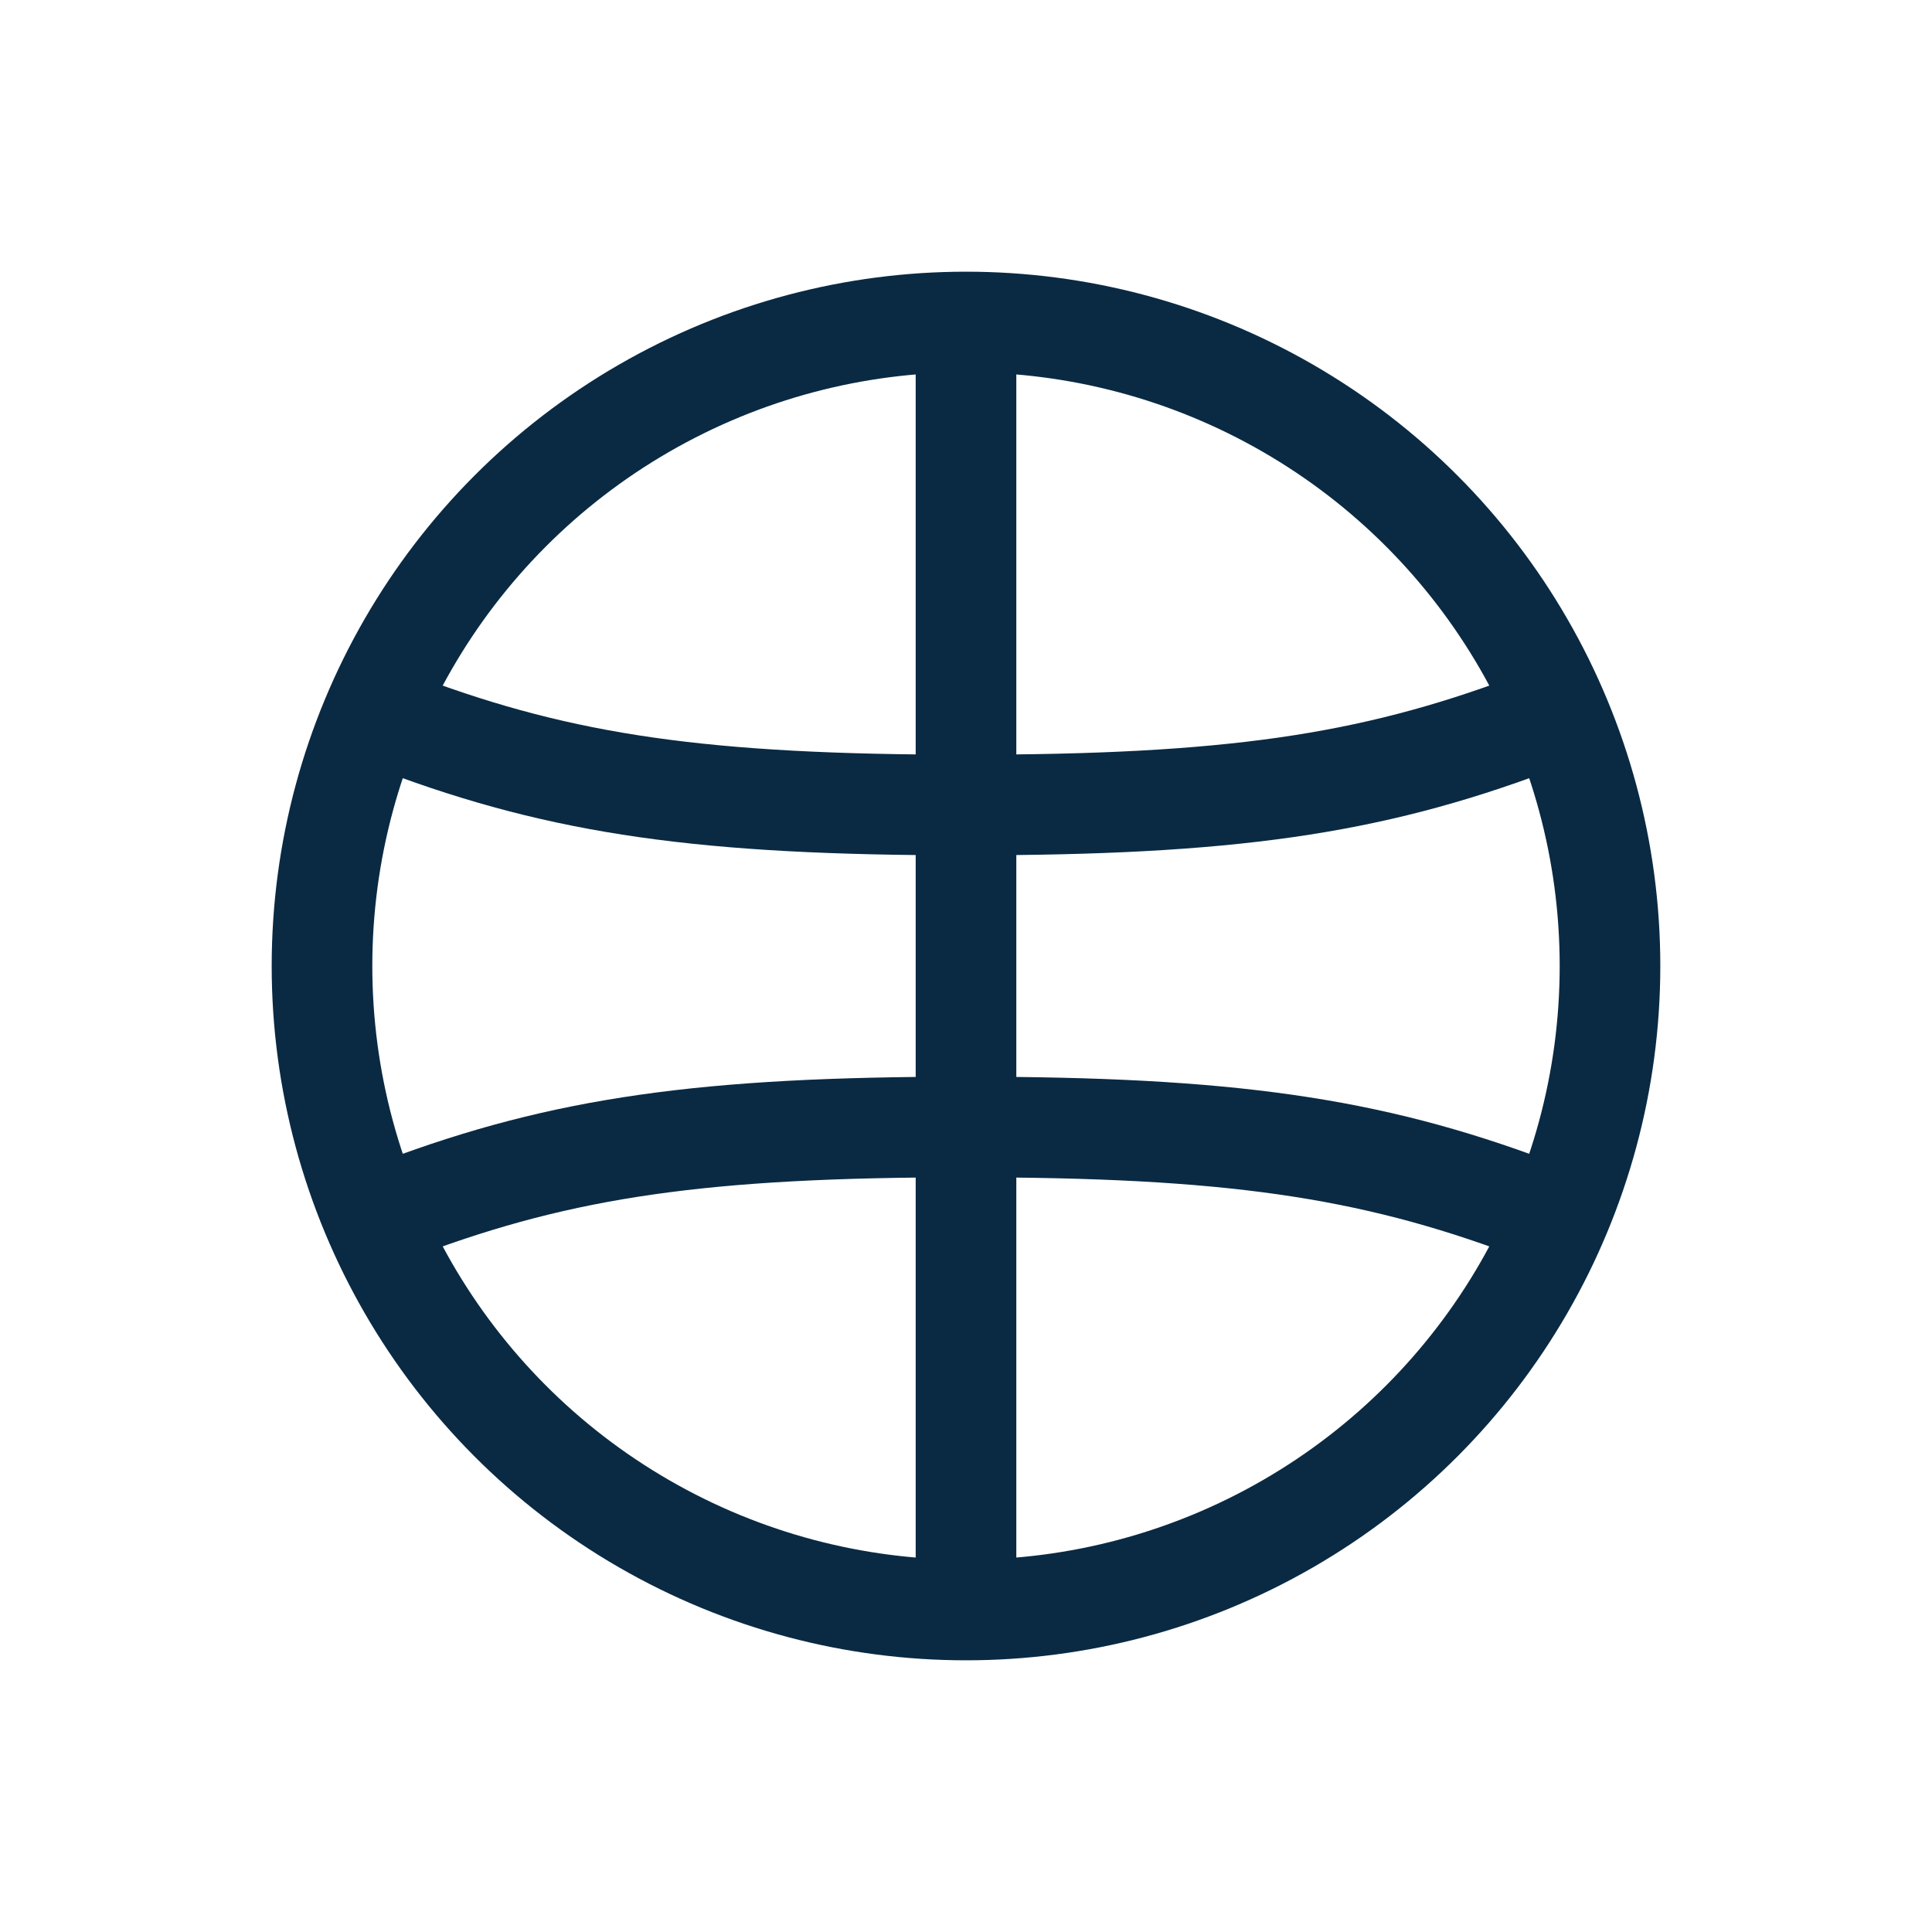
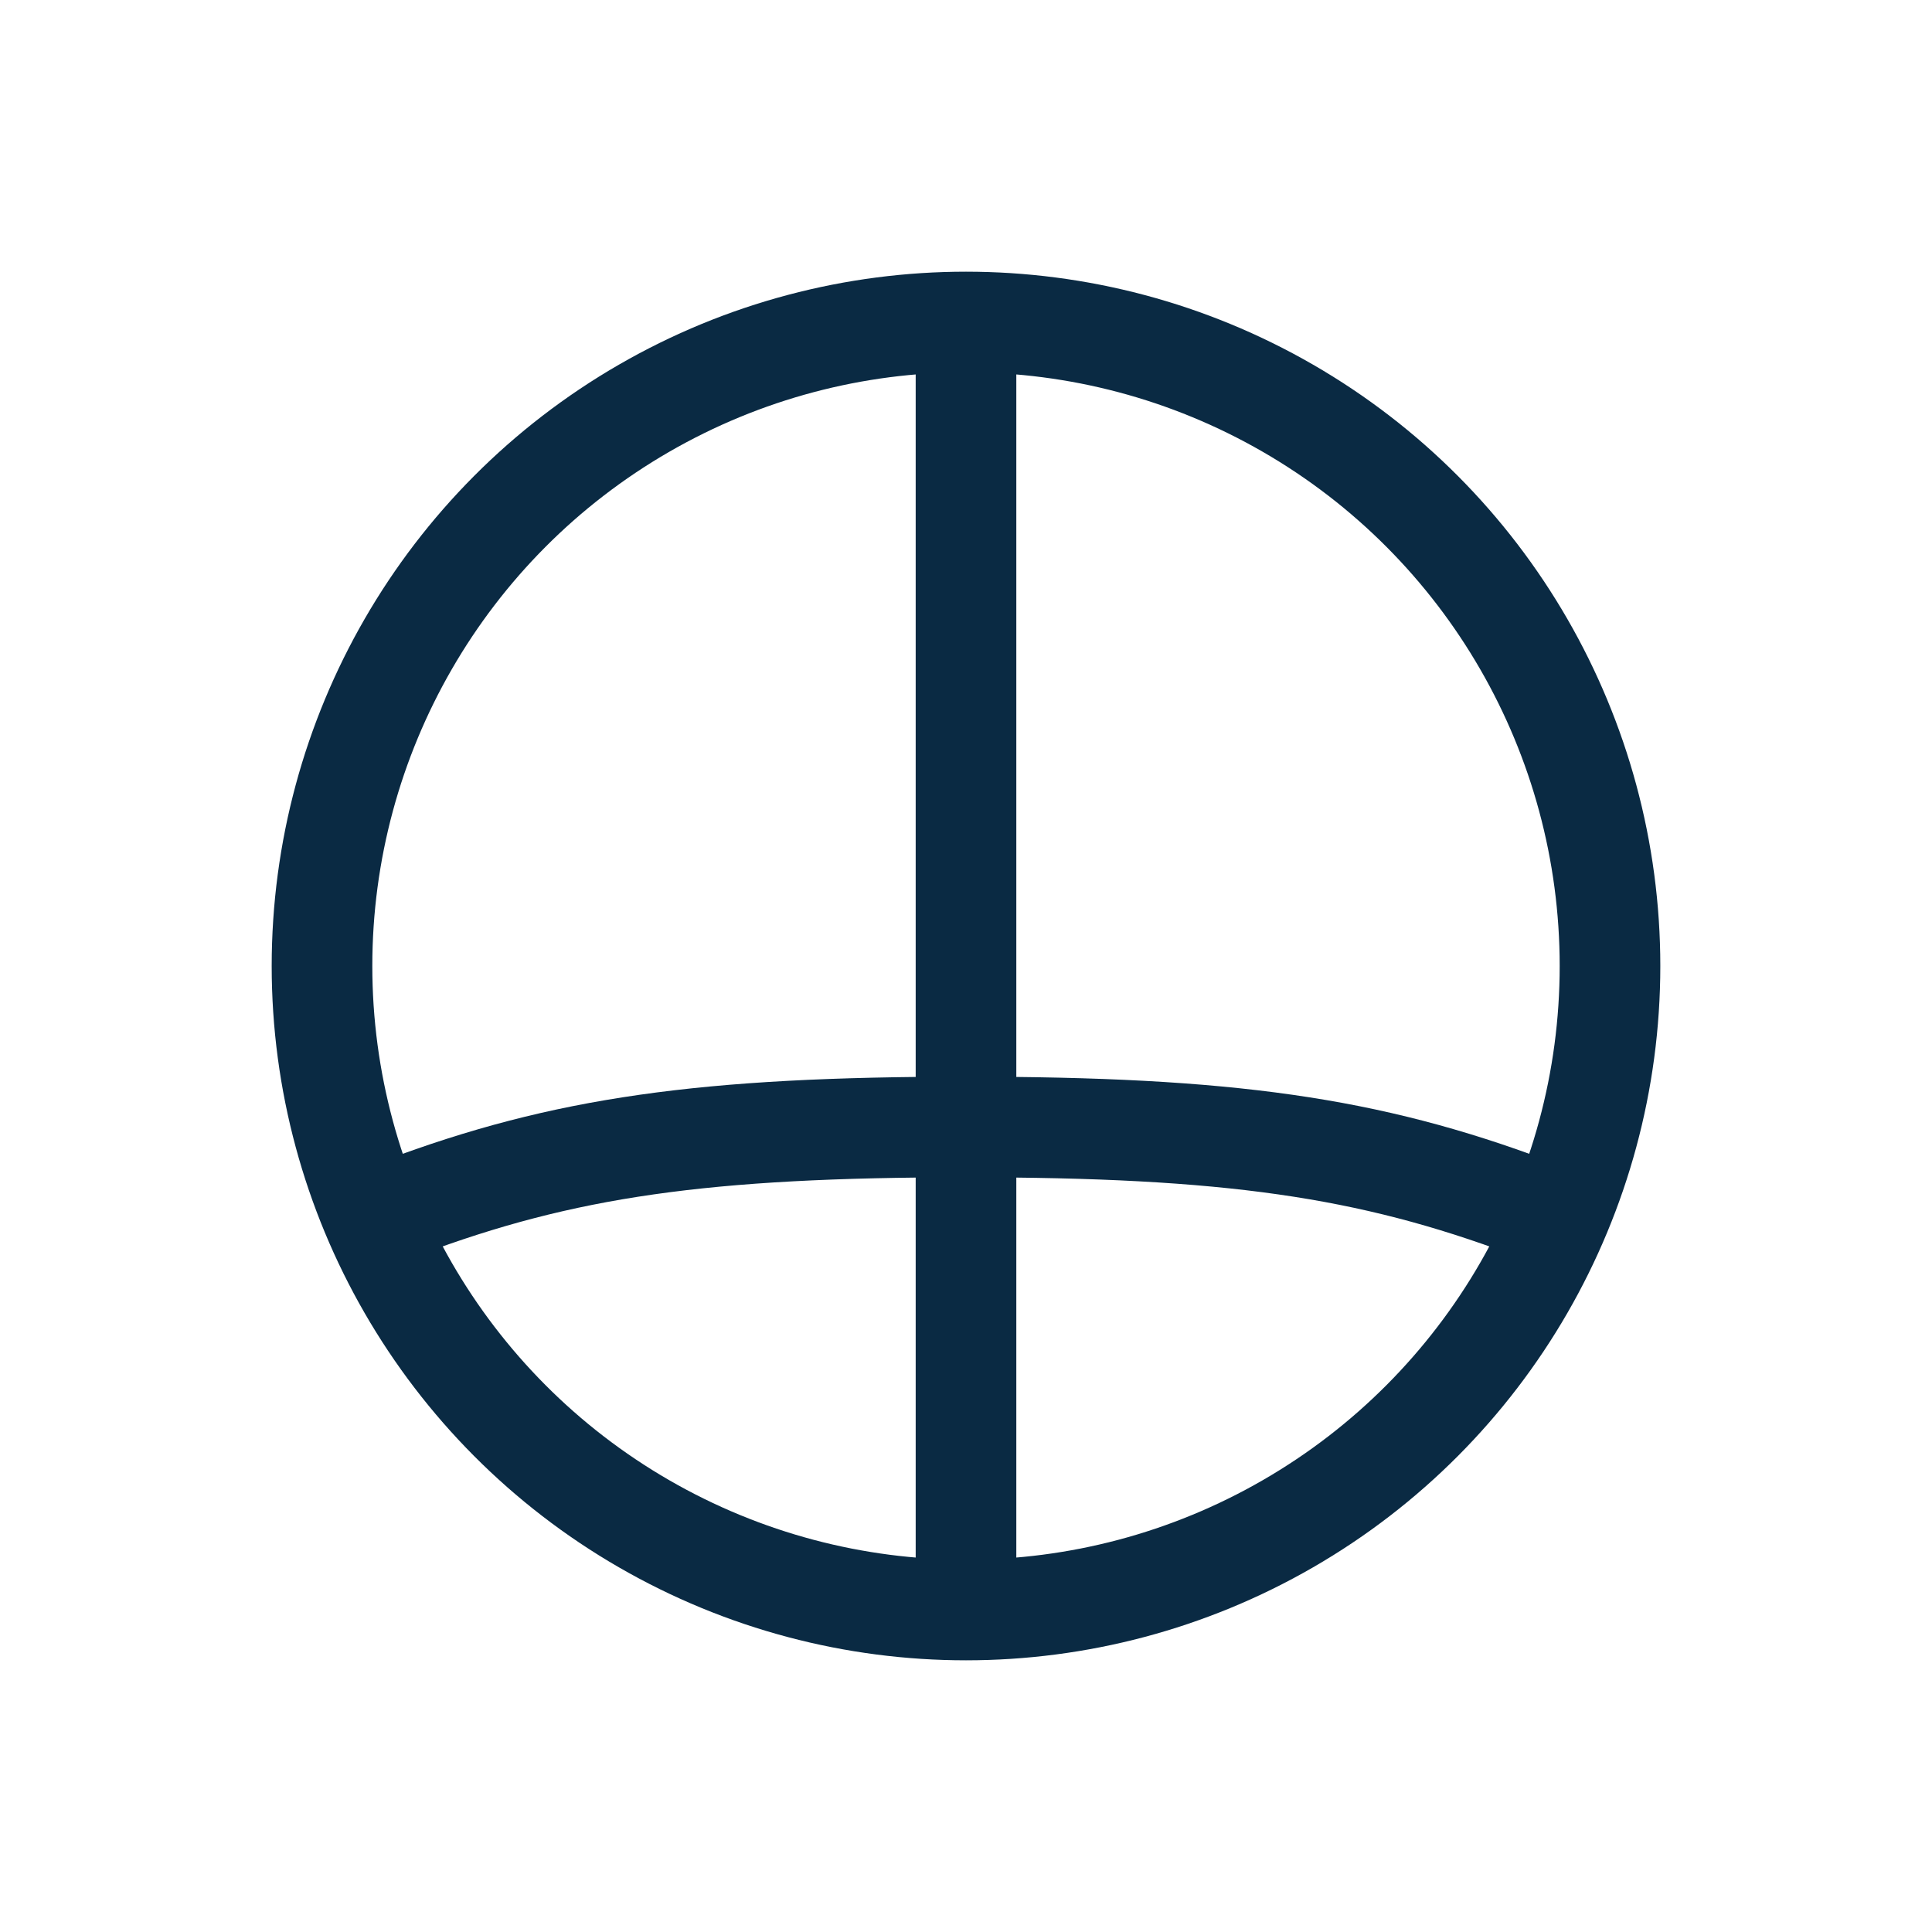
<svg xmlns="http://www.w3.org/2000/svg" width="48" height="48" viewBox="0 0 48 48" fill="none">
  <circle cx="24" cy="24" r="16" stroke="#0A2A43" stroke-width="2.5" />
  <path d="M24 8v32" stroke="#0A2A43" stroke-width="2.5" />
-   <path d="M10 18c4 1.5 7.5 2 14 2s10-.5 14-2" stroke="#0A2A43" stroke-width="2.5" stroke-linecap="round" />
  <path d="M10 30c4-1.5 7.5-2 14-2s10 .5 14 2" stroke="#0A2A43" stroke-width="2.5" stroke-linecap="round" />
</svg>